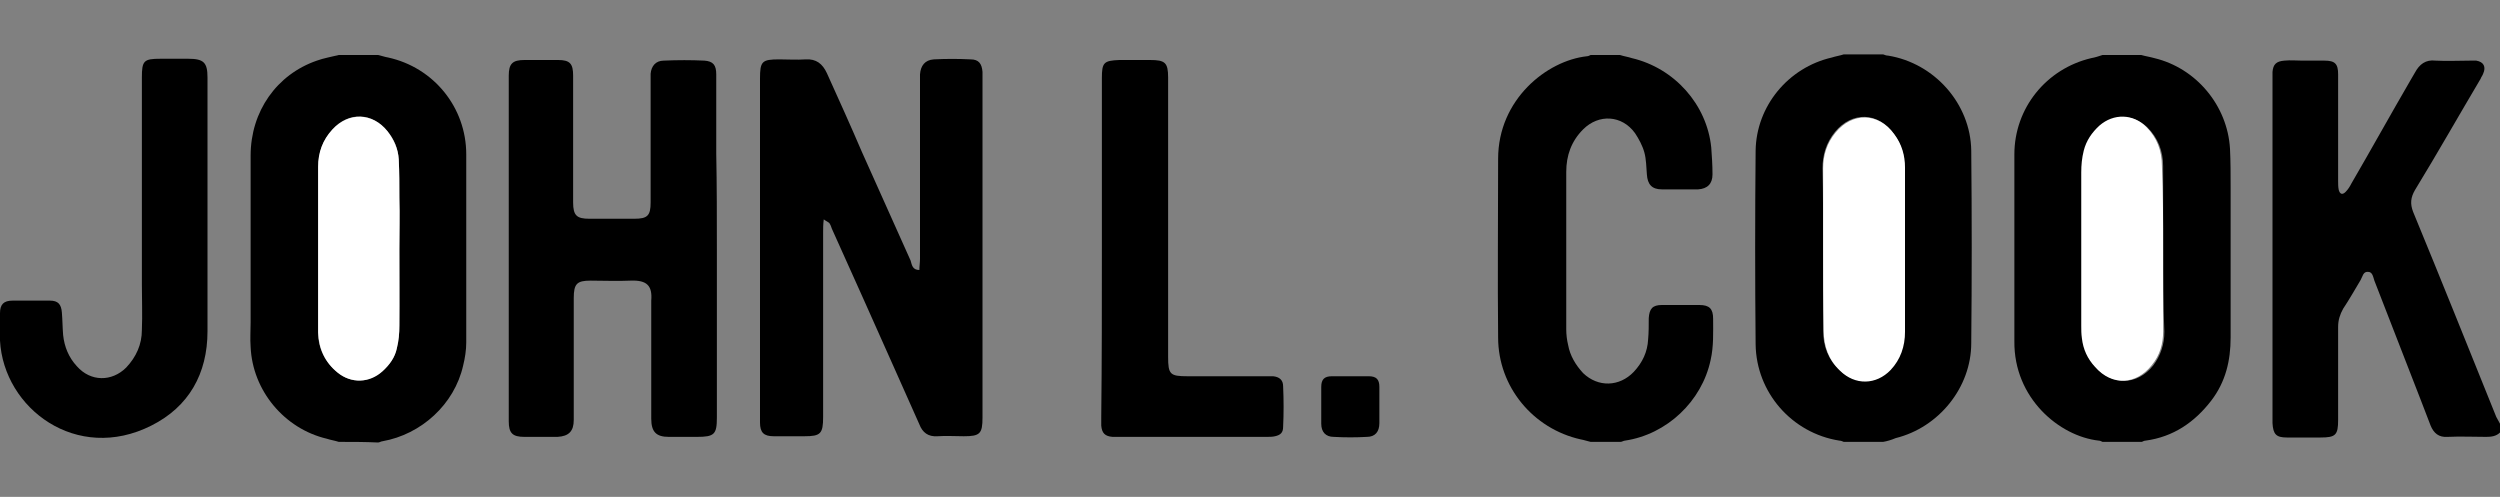
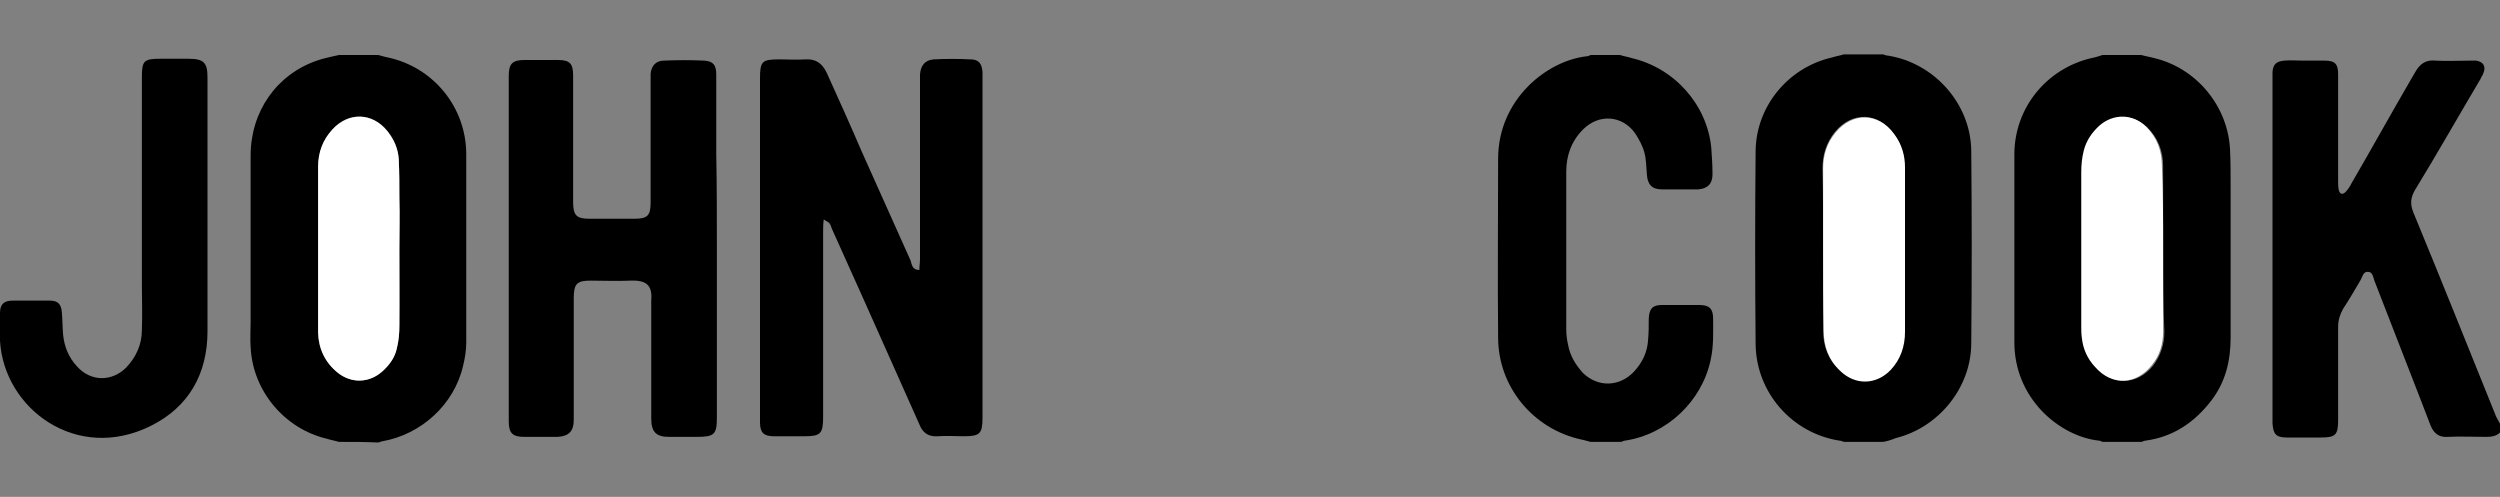
<svg xmlns="http://www.w3.org/2000/svg" version="1.1" id="Layer_1" x="0px" y="0px" viewBox="0 0 400 79.5" style="enable-background:new 0 0 400 79.5;" xml:space="preserve">
  <rect x="0" y="0" width="400" height="79.5" fill="#808080" stroke="none" />
  <style type="text/css">
	.st0{fill:#FFFFFF;}
</style>
  <g>
    <path d="M54.2,70.7c-0.6-0.2-1.3-0.3-1.9-0.5c-6.8-1.6-11.9-7.7-12.2-14.7c-0.1-1.3,0-2.6,0-3.9c0-8.9,0-17.8,0-26.7   c0-7.1,4.2-13,10.6-15.2c1.1-0.4,2.3-0.6,3.5-0.9c2.1,0,4.2,0,6.3,0c0.5,0.1,1,0.3,1.6,0.4c7.3,1.6,12.5,8,12.5,15.5   c0,10,0,20,0,30.1c0,1.2-0.2,2.5-0.5,3.7c-1.4,6.2-6.7,11-12.9,12.1c-0.2,0-0.5,0.2-0.7,0.2C58.4,70.7,56.3,70.7,54.2,70.7z    M63.9,39.9c0-2.7,0-5.5,0-8.2c0-2.1,0-4.1-0.1-6.2c-0.1-1.7-0.7-3.2-1.8-4.5c-2.4-3-6.2-3.2-8.8-0.3c-1.5,1.7-2.3,3.7-2.3,6   c0,5.6,0,11.2,0,16.7c0,3.3,0,6.5,0,9.8c0,2.6,1.1,4.7,3.1,6.4c2.2,1.8,5.1,1.7,7.2-0.2c1.1-1,2-2.2,2.3-3.7   c0.3-1.2,0.4-2.4,0.4-3.6C64,48,63.9,44,63.9,39.9z" />
    <path d="M342.6,8.8c0.7,0.2,1.4,0.3,2.1,0.5c6.7,1.6,11.7,7.6,12.1,14.5c0.1,2,0.1,4.1,0.1,6.2c0,8,0,16,0,24   c0,3.7-0.8,7.1-3.1,10.1c-2.7,3.5-6.1,5.8-10.5,6.4c-0.2,0-0.4,0.1-0.6,0.2c-2.1,0-4.2,0-6.3,0c-0.2-0.1-0.4-0.2-0.6-0.2   c-6.3-0.7-13.6-6.8-13.5-15.9c0-2.3,0-4.5,0-6.8c0-7.7,0-15.4,0-23.1c0-7.4,5.1-13.7,12.3-15.4c0.6-0.1,1.2-0.3,1.8-0.5   C338.4,8.8,340.5,8.8,342.6,8.8z M346.1,39.9C346.1,39.9,346.1,39.9,346.1,39.9c0-4.4,0-8.9,0-13.3c0-2.4-0.8-4.5-2.5-6.2   c-2.2-2.1-5.2-2.2-7.5-0.2c-1.2,1.1-2.2,2.4-2.5,4c-0.3,1.1-0.4,2.3-0.4,3.5c0,8.2,0,16.4,0,24.5c0,0.7,0.1,1.3,0.1,2   c0.2,1.8,0.9,3.3,2.1,4.6c2.7,3,6.6,2.8,9.1-0.3c1.2-1.6,1.8-3.4,1.8-5.4C346.1,48.6,346.1,44.3,346.1,39.9z" />
    <path d="M301.3,70.7c-2.1,0-4.2,0-6.3,0c-0.2-0.1-0.5-0.2-0.7-0.2c-7.6-1.2-13.3-7.7-13.4-15.4c-0.1-10.3-0.1-20.6,0-31   c0.1-7.1,5.2-13.3,12.2-14.9c0.6-0.2,1.3-0.3,1.9-0.5c2.1,0,4.2,0,6.3,0c0.3,0.1,0.5,0.2,0.8,0.2c7.4,1.2,13.2,7.7,13.3,15.2   c0.1,10.3,0.1,20.6,0,30.8c0,7.1-5.2,13.5-12.1,15.2C302.6,70.4,301.9,70.6,301.3,70.7z M291.7,39.8c0,4.4,0,8.7,0,13.1   c0,2.5,0.8,4.6,2.6,6.3c2.4,2.3,5.7,2.3,8.1-0.1c1.6-1.7,2.3-3.8,2.3-6.1c0-8.8,0-17.5,0-26.3c0-1.9-0.5-3.7-1.7-5.3   c-2.5-3.5-6.7-3.6-9.4-0.3c-1.4,1.7-2,3.7-2,5.8C291.7,31.2,291.7,35.5,291.7,39.8z" />
    <path d="M400,69.2c-0.6,0.6-1.4,0.7-2.2,0.7c-2.1,0-4.1-0.1-6.2,0c-1.4,0.1-2.2-0.6-2.7-1.8c-0.5-1.3-1-2.6-1.5-3.9   c-2.5-6.4-5-12.9-7.5-19.3c-0.2-0.6-0.3-1.4-1-1.4c-0.8-0.1-0.9,0.8-1.2,1.3c-0.9,1.5-1.8,3.1-2.8,4.6c-0.5,0.9-0.8,1.8-0.8,2.9   c0,5,0,9.9,0,14.9c0,2.4-0.4,2.8-2.8,2.8c-1.8,0-3.6,0-5.4,0c-1.7,0-2.2-0.5-2.3-2.3c0-0.4,0-0.8,0-1.1c0-17.9,0-35.8,0-53.6   c0-0.5,0-1,0-1.5c0.1-1.2,0.6-1.7,1.9-1.8c1-0.1,1.9,0,2.9,0c1.2,0,2.4,0,3.5,0c1.7,0,2.2,0.5,2.2,2.2c0,5.7,0,11.4,0,17.1   c0,0.5,0,0.9,0.1,1.4c0.2,0.7,0.6,0.8,1.1,0.3c0.4-0.4,0.7-0.9,0.9-1.3c3.2-5.5,6.3-11.1,9.5-16.6c0.2-0.4,0.5-0.8,0.7-1.2   c0.7-1.3,1.7-2.1,3.3-1.9c1.8,0.1,3.7,0,5.5,0c0.3,0,0.7,0,1,0c1.2,0.2,1.6,1,1.1,2.1c-0.1,0.3-0.3,0.5-0.4,0.8   c-3.5,5.9-6.9,11.9-10.5,17.8c-0.7,1.2-0.8,2.2-0.3,3.5c4.5,10.9,8.9,21.9,13.3,32.8c0.2,0.4,0.4,0.7,0.6,1.1   C400,68.2,400,68.7,400,69.2z" />
    <path d="M259.2,8.8c0.6,0.2,1.3,0.3,1.9,0.5c6.8,1.6,12,7.4,12.7,14.3c0.1,1.4,0.2,2.8,0.2,4.3c0,1.5-0.8,2.3-2.3,2.4   c-1.9,0-3.9,0-5.8,0c-1.6,0-2.3-0.8-2.4-2.4c-0.1-1.2-0.1-2.4-0.4-3.5c-0.3-1.1-0.9-2.2-1.5-3.1c-2.1-2.9-5.8-3.1-8.3-0.6   c-1.9,1.9-2.7,4.2-2.7,6.8c0,8.4,0,16.8,0,25.2c0,0.8,0.1,1.7,0.3,2.5c0.3,1.7,1.2,3.2,2.4,4.5c2.4,2.3,5.8,2.2,8.1-0.2   c1.4-1.5,2.2-3.2,2.3-5.2c0.1-1.1,0.1-2.3,0.1-3.4c0.1-1.5,0.6-2.1,2.1-2.1c2,0,4,0,6,0c1.6,0,2.2,0.6,2.2,2.2   c0,2.2,0.1,4.4-0.4,6.6c-1.4,6.6-7,11.9-13.7,12.9c-0.2,0-0.5,0.2-0.7,0.2c-1.6,0-3.2,0-4.8,0c-0.5-0.1-1-0.3-1.6-0.4   c-7.6-1.7-13.2-8.4-13.2-16.3c-0.1-9.5,0-19.1,0-28.6c0-9.5,7.8-15.7,14.2-16.4c0.2,0,0.4-0.1,0.6-0.2C256,8.8,257.6,8.8,259.2,8.8   z" />
    <path d="M147.1,43.2c0-0.6,0.1-1.2,0.1-1.8c0-9.5,0-19,0-28.5c0-0.3,0-0.7,0-1c0.1-1.4,0.8-2.3,2.2-2.4c2-0.1,3.9-0.1,5.9,0   c1.3,0,1.8,0.7,1.9,2c0,0.3,0,0.7,0,1c0,18.1,0,36.2,0,54.3c0,2.6-0.4,3-3,3c-1.4,0-2.8-0.1-4.2,0c-1.5,0.1-2.4-0.6-2.9-1.9   c-1.4-3.1-2.7-6.1-4.1-9.2c-3.3-7.4-6.6-14.8-9.9-22.1c-0.1-0.3-0.2-0.6-0.4-0.9c-0.2-0.2-0.5-0.3-0.9-0.6c-0.1,0.8-0.1,1.4-0.1,2   c0,9.9,0,19.7,0,29.6c0,2.7-0.4,3.1-3,3.1c-1.6,0-3.3,0-4.9,0c-1.6,0-2.2-0.6-2.2-2.2c0-0.3,0-0.6,0-0.9c0-18,0-36.1,0-54.1   c0-2.8,0.3-3.1,3.1-3.1c1.4,0,2.8,0.1,4.2,0c1.7-0.1,2.7,0.7,3.4,2.2c1.9,4.2,3.8,8.4,5.6,12.6c2.6,5.8,5.2,11.6,7.8,17.4   C145.9,42.4,146,43.2,147.1,43.2z" />
    <path d="M114.7,39.9c0,9,0,18,0,26.9c0,2.7-0.4,3.1-3.2,3.1c-1.5,0-3,0-4.5,0c-2,0-2.8-0.8-2.8-2.9c0-6,0-12.1,0-18.1   c0-0.3,0-0.5,0-0.8c0.2-2.4-0.7-3.3-3.3-3.2c-2.1,0.1-4.3,0-6.4,0c-2.2,0-2.7,0.5-2.7,2.8c0,4.2,0,8.5,0,12.7c0,2.3,0,4.5,0,6.8   c0,1.8-0.8,2.6-2.6,2.7c-1.8,0-3.5,0-5.3,0c-1.9,0-2.5-0.6-2.5-2.5c0-18.4,0-36.8,0-55.3c0-1.9,0.6-2.5,2.5-2.5c1.8,0,3.6,0,5.4,0   c1.9,0,2.4,0.6,2.4,2.5c0,6.4,0,12.8,0,19.3c0,0.3,0,0.7,0,1c0,2.1,0.6,2.6,2.6,2.6c2.4,0,4.8,0,7.2,0c2.1,0,2.6-0.5,2.6-2.6   c0-6.5,0-13,0-19.5c0-0.4,0-0.8,0-1.1c0.1-1.2,0.8-2.1,2.1-2.1c2.2-0.1,4.4-0.1,6.5,0c1.4,0.1,1.9,0.7,1.9,2.2c0,4.2,0,8.5,0,12.7   C114.7,29.7,114.7,34.8,114.7,39.9z" />
-     <path d="M176.3,39.8c0-9.1,0-18.2,0-27.3c0-2.5,0.3-2.8,2.8-2.9c1.6,0,3.3,0,4.9,0c2.4,0,2.9,0.4,2.9,2.8c0,14.9,0,29.8,0,44.7   c0,2.8,0.3,3.1,3.1,3.1c4.2,0,8.4,0,12.6,0c0.4,0,0.8,0,1.1,0c1,0.1,1.6,0.6,1.6,1.6c0.1,2.2,0.1,4.4,0,6.5c0,0.9-0.4,1.3-1.3,1.5   c-0.4,0.1-0.9,0.1-1.4,0.1c-7.9,0-15.8,0-23.7,0c-0.3,0-0.6,0-0.9,0c-1.2-0.1-1.7-0.6-1.8-1.8c0-0.5,0-0.9,0-1.4   C176.3,57.7,176.3,48.7,176.3,39.8z" />
-     <path d="M220.7,64.9c0,0.9,0,1.8,0,2.8c0,1.4-0.7,2.2-2,2.2c-1.8,0.1-3.5,0.1-5.3,0c-1.3,0-2-0.8-2-2.1c0-2,0-3.9,0-5.9   c0-1.2,0.5-1.7,1.7-1.7c2,0,3.9,0,5.9,0c1.2,0,1.7,0.5,1.7,1.7C220.7,62.9,220.7,63.9,220.7,64.9z" />
    <path d="M33.2,33.5c0,6.5,0,13,0,19.5c0,6.8-3,12.1-9,15.1c-11.9,6-23.6-2.7-24.2-13.6C0,53.1,0,51.6,0,50.1c0-1.4,0.6-2,2-2   c2,0,4,0,6,0c1.3,0,1.8,0.6,1.9,1.9c0.1,1.2,0.1,2.4,0.2,3.6c0.2,1.9,0.9,3.6,2.2,5c2.2,2.5,5.6,2.5,7.9,0.2c1.6-1.7,2.5-3.7,2.5-6   c0.1-2.4,0-4.9,0-7.3c0-11,0-22.1,0-33.1c0-2.7,0.3-3,3-3c1.5,0,2.9,0,4.4,0c2.5,0,3.1,0.6,3.1,3c0,6.7,0,13.3,0,20   C33.2,32.9,33.2,33.2,33.2,33.5C33.2,33.5,33.2,33.5,33.2,33.5z" />
    <path class="st0" d="M63.9,39.9c0,4.1,0,8.1,0,12.2c0,1.2-0.1,2.4-0.4,3.6c-0.3,1.5-1.2,2.7-2.3,3.7c-2.1,1.9-5,2-7.2,0.2   c-2-1.6-3-3.8-3.1-6.4c0-3.3,0-6.5,0-9.8c0-5.6,0-11.2,0-16.7c0-2.3,0.7-4.3,2.3-6c2.6-2.8,6.4-2.7,8.8,0.3c1,1.3,1.7,2.8,1.8,4.5   c0.1,2.1,0.1,4.1,0.1,6.2C64,34.4,63.9,37.2,63.9,39.9z" />
-     <path class="st0" d="M346.1,39.9c0,4.4,0,8.7,0,13.1c0,2-0.5,3.8-1.8,5.4c-2.5,3.2-6.4,3.4-9.1,0.3c-1.2-1.3-1.9-2.8-2.1-4.6   c-0.1-0.7-0.1-1.3-0.1-2c0-8.2,0-16.4,0-24.5c0-1.2,0.1-2.3,0.4-3.5c0.4-1.6,1.3-2.9,2.5-4c2.3-2,5.4-1.9,7.5,0.2   c1.7,1.7,2.5,3.8,2.5,6.2C346.1,31,346.1,35.5,346.1,39.9C346.1,39.9,346.1,39.9,346.1,39.9z" />
+     <path class="st0" d="M346.1,39.9c0,4.4,0,8.7,0,13.1c0,2-0.5,3.8-1.8,5.4c-2.5,3.2-6.4,3.4-9.1,0.3c-1.2-1.3-1.9-2.8-2.1-4.6   c-0.1-0.7-0.1-1.3-0.1-2c0-8.2,0-16.4,0-24.5c0-1.2,0.1-2.3,0.4-3.5c0.4-1.6,1.3-2.9,2.5-4c2.3-2,5.4-1.9,7.5,0.2   c1.7,1.7,2.5,3.8,2.5,6.2C346.1,31,346.1,35.5,346.1,39.9z" />
    <path class="st0" d="M291.7,39.8c0-4.3,0-8.6,0-12.8c0-2.2,0.6-4.1,2-5.8c2.7-3.3,6.9-3.2,9.4,0.3c1.2,1.6,1.7,3.4,1.7,5.3   c0,8.8,0,17.5,0,26.3c0,2.3-0.7,4.4-2.3,6.1c-2.3,2.4-5.7,2.5-8.1,0.1c-1.8-1.7-2.6-3.9-2.6-6.3C291.7,48.5,291.7,44.1,291.7,39.8z   " />
  </g>
</svg>